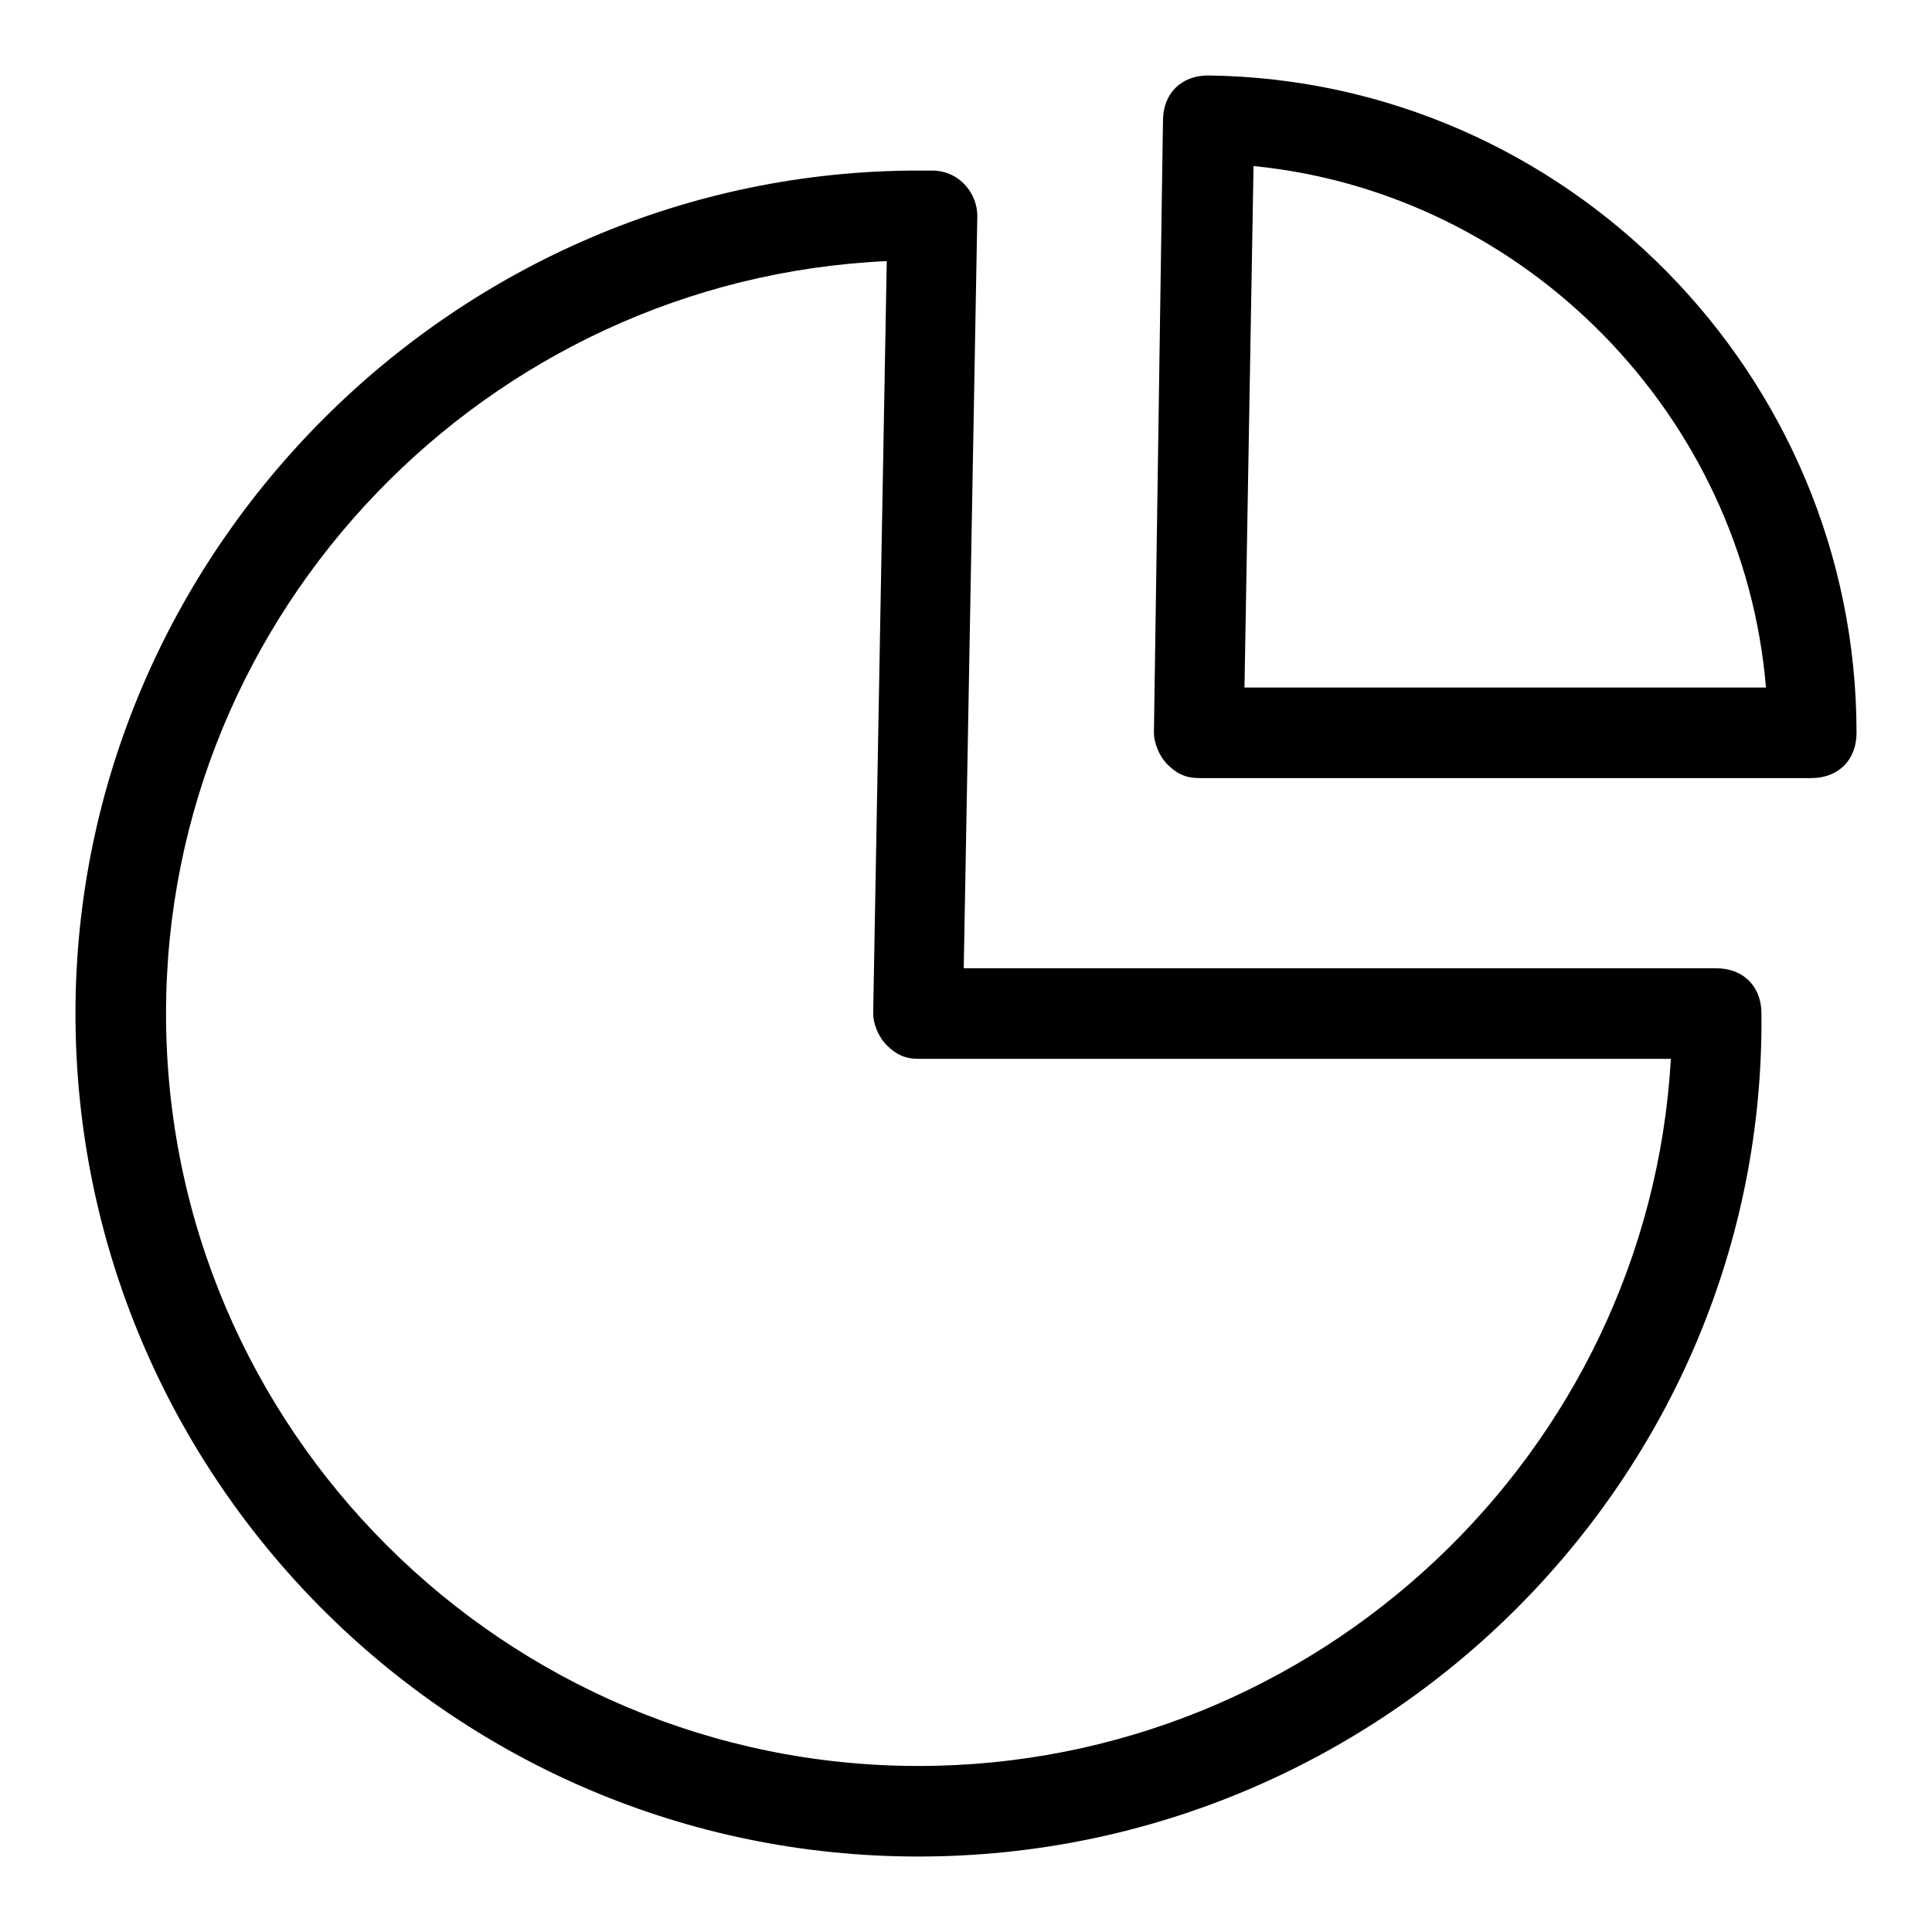
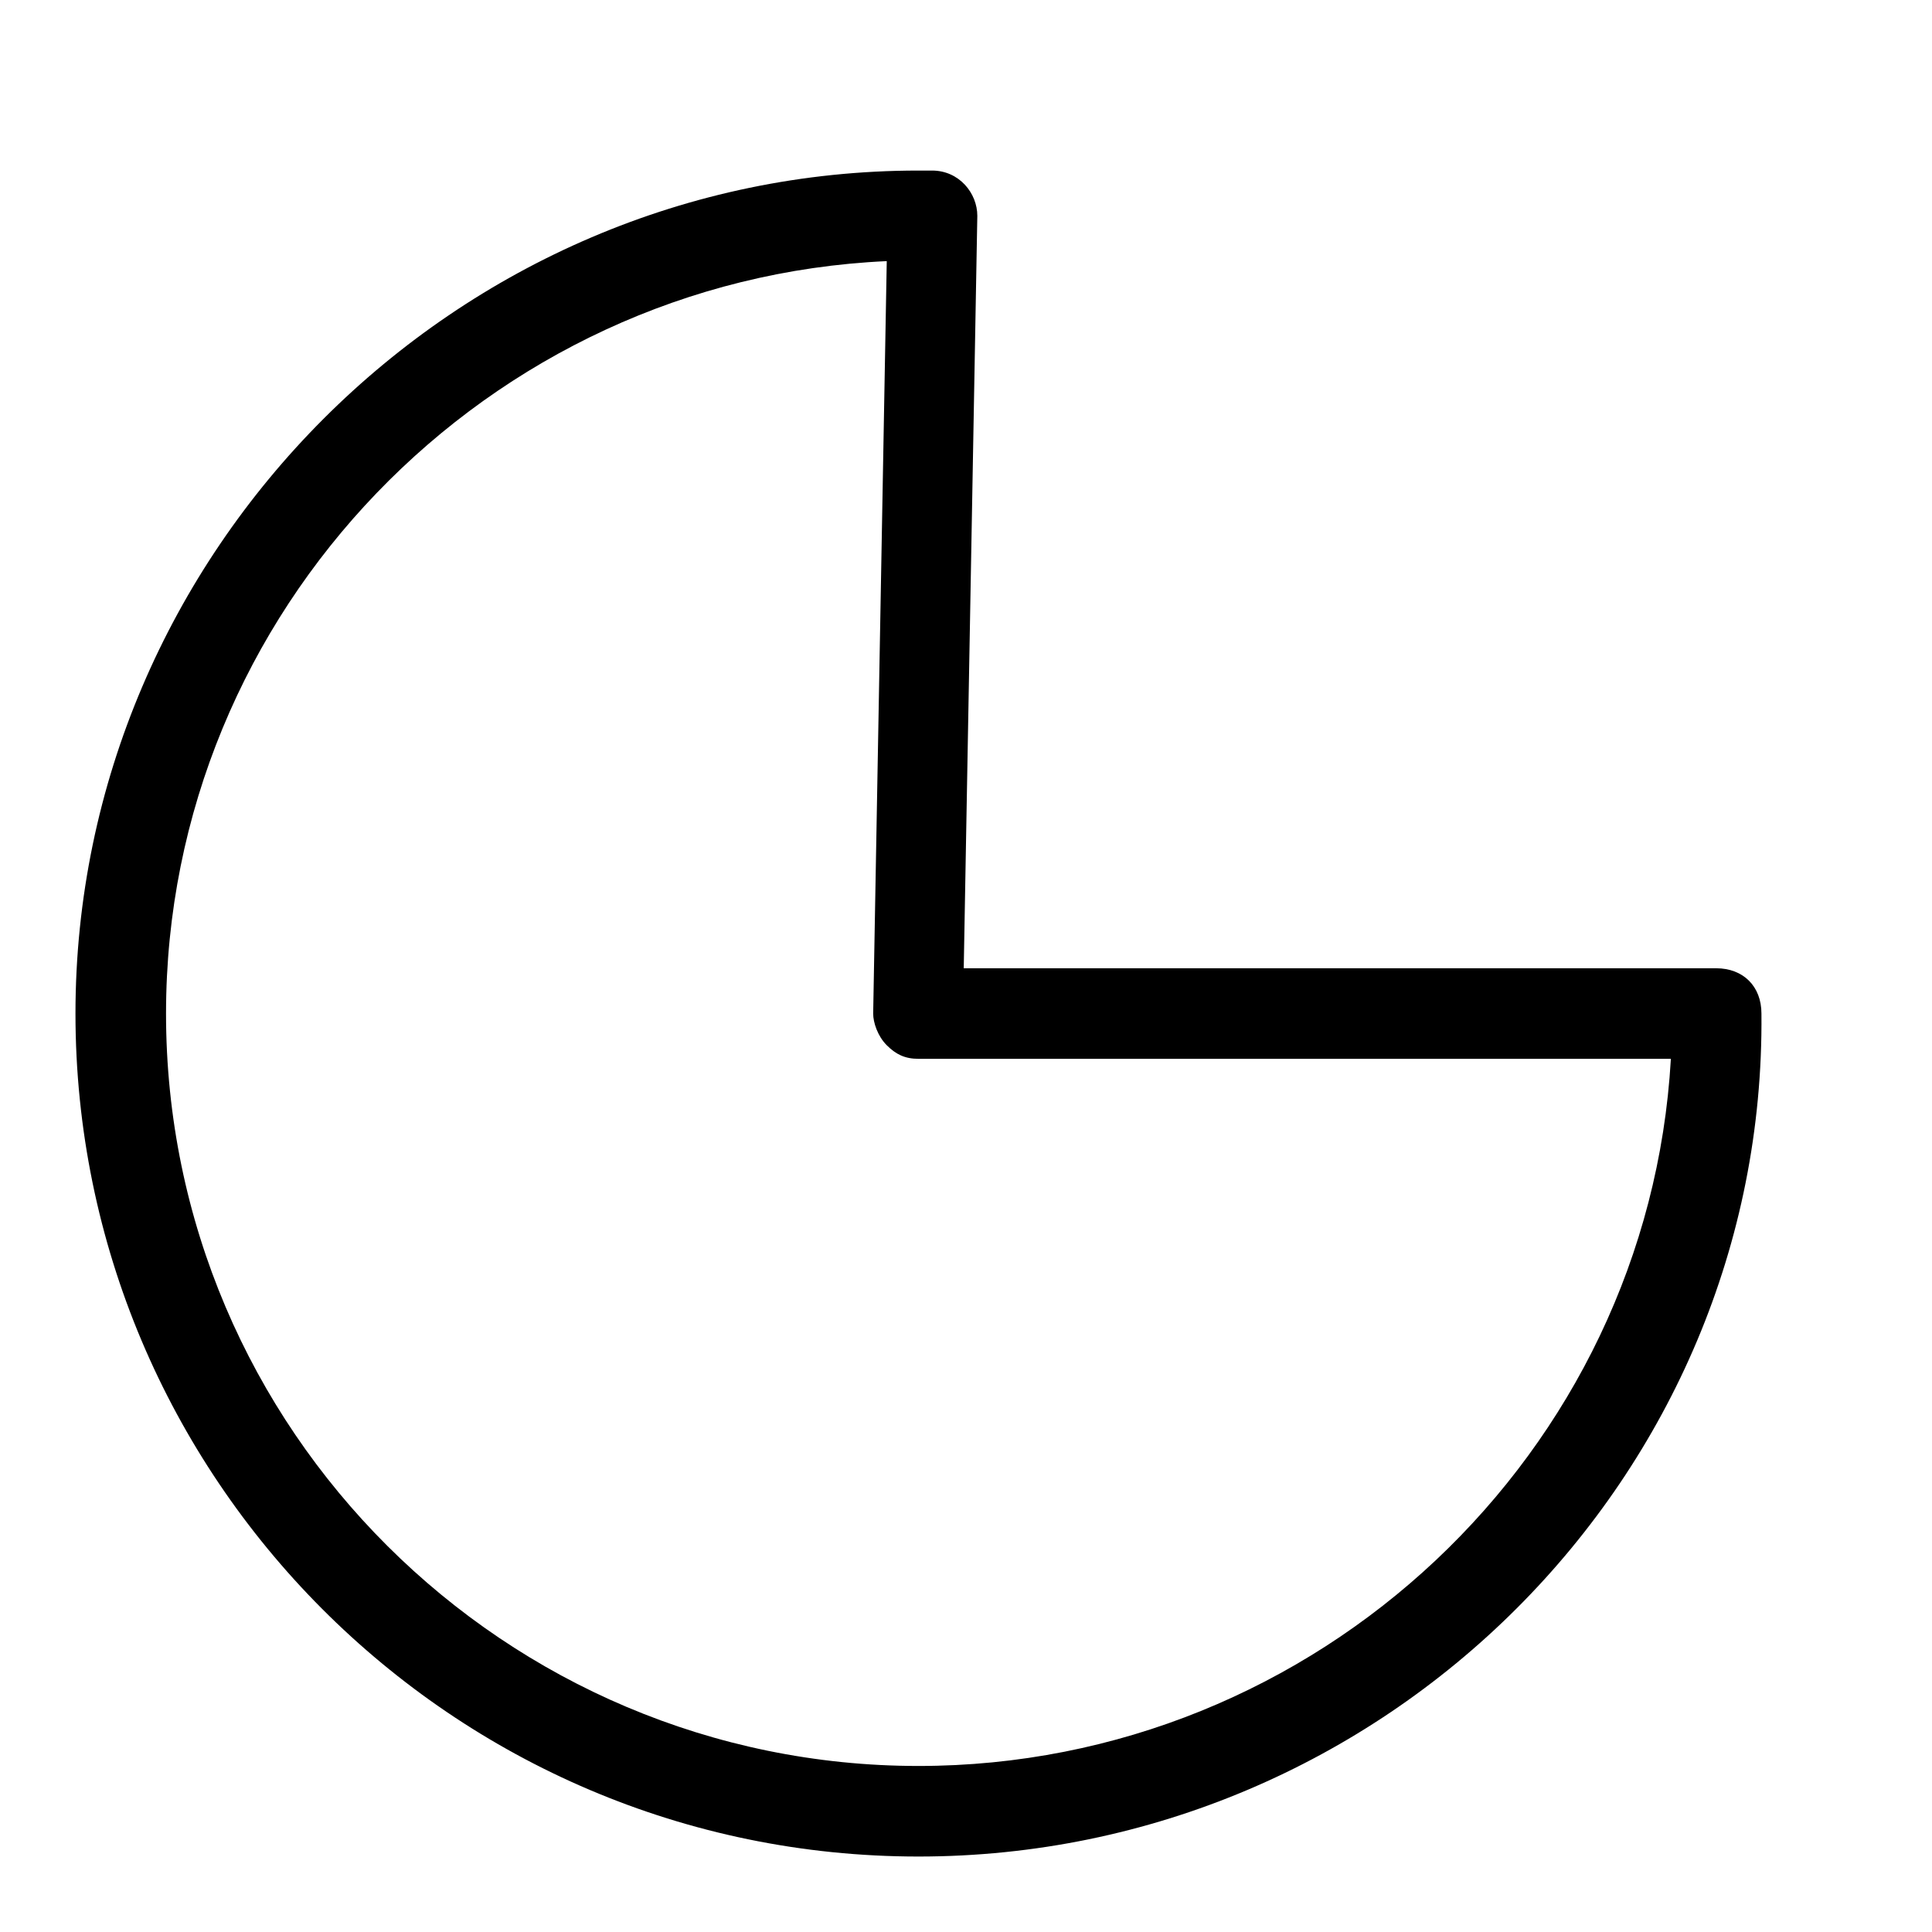
<svg xmlns="http://www.w3.org/2000/svg" version="1.1" x="0px" y="0px" viewBox="0 0 256 256" enable-background="new 0 0 256 256" xml:space="preserve">
  <g>
    <path fill="#000000" d="M121.7,246C59.8,246,10,195.6,10,134.3C10,73.1,60.4,22.6,121.7,22.6h1.8c3.6,0,6,3,6,6l-1.8,99.7h99.7 c3.6,0,6,2.4,6,6C234,195.6,183.5,246,121.7,246z M117.5,34.6C64.6,37,22,80.9,22,134.3c0,55.2,45,99.7,99.7,99.7 c52.8,0,96.7-41.4,99.7-93.7h-99.7c-1.8,0-3-0.6-4.2-1.8s-1.8-3-1.8-4.2L117.5,34.6z" />
-     <path fill="#000000" d="M240,103.1h-81.1c-1.8,0-3-0.6-4.2-1.8c-1.2-1.2-1.8-3-1.8-4.2l1.2-81.1c0-3.6,2.4-6,6-6 c47.4,0.6,85.9,39.6,85.9,87.1C246,100.7,243.6,103.1,240,103.1L240,103.1z M164.9,91.1H234c-3-36-31.8-65.5-67.9-69.1L164.9,91.1 L164.9,91.1z" />
  </g>
</svg>